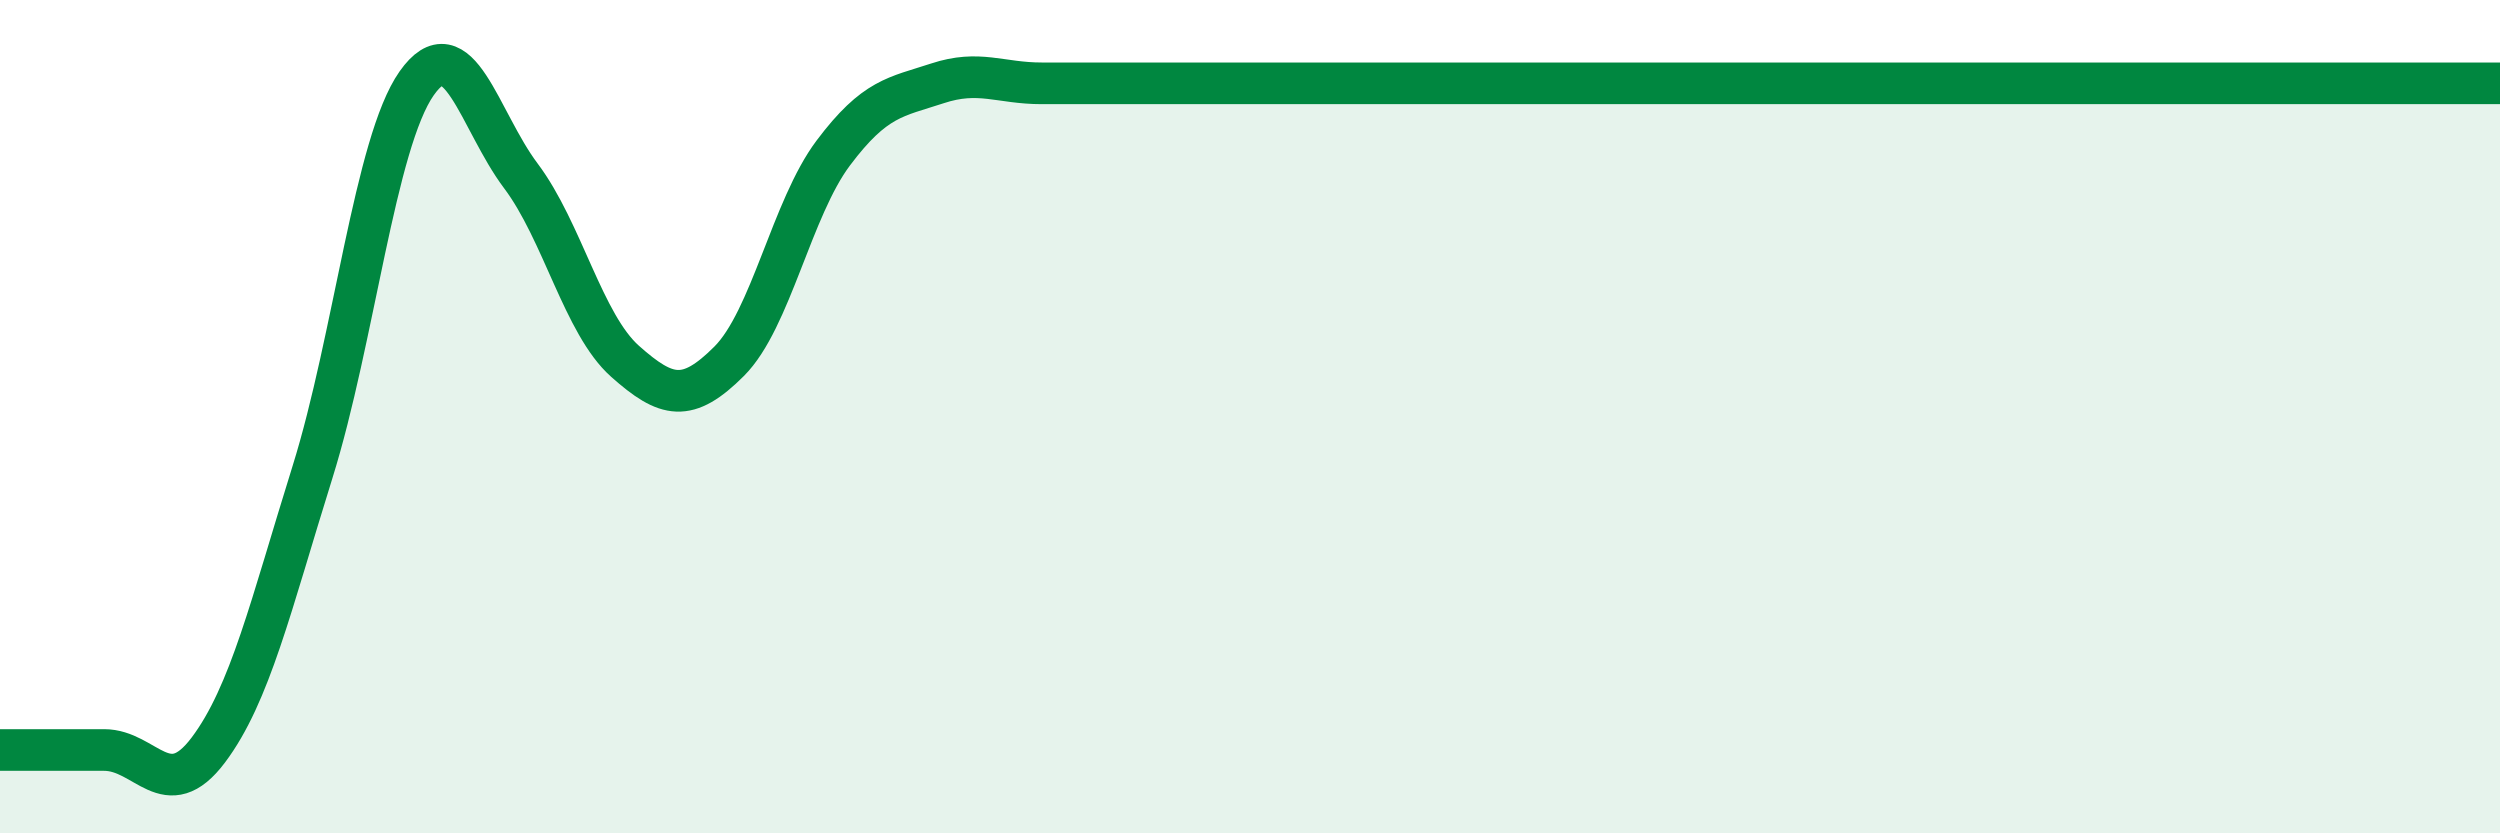
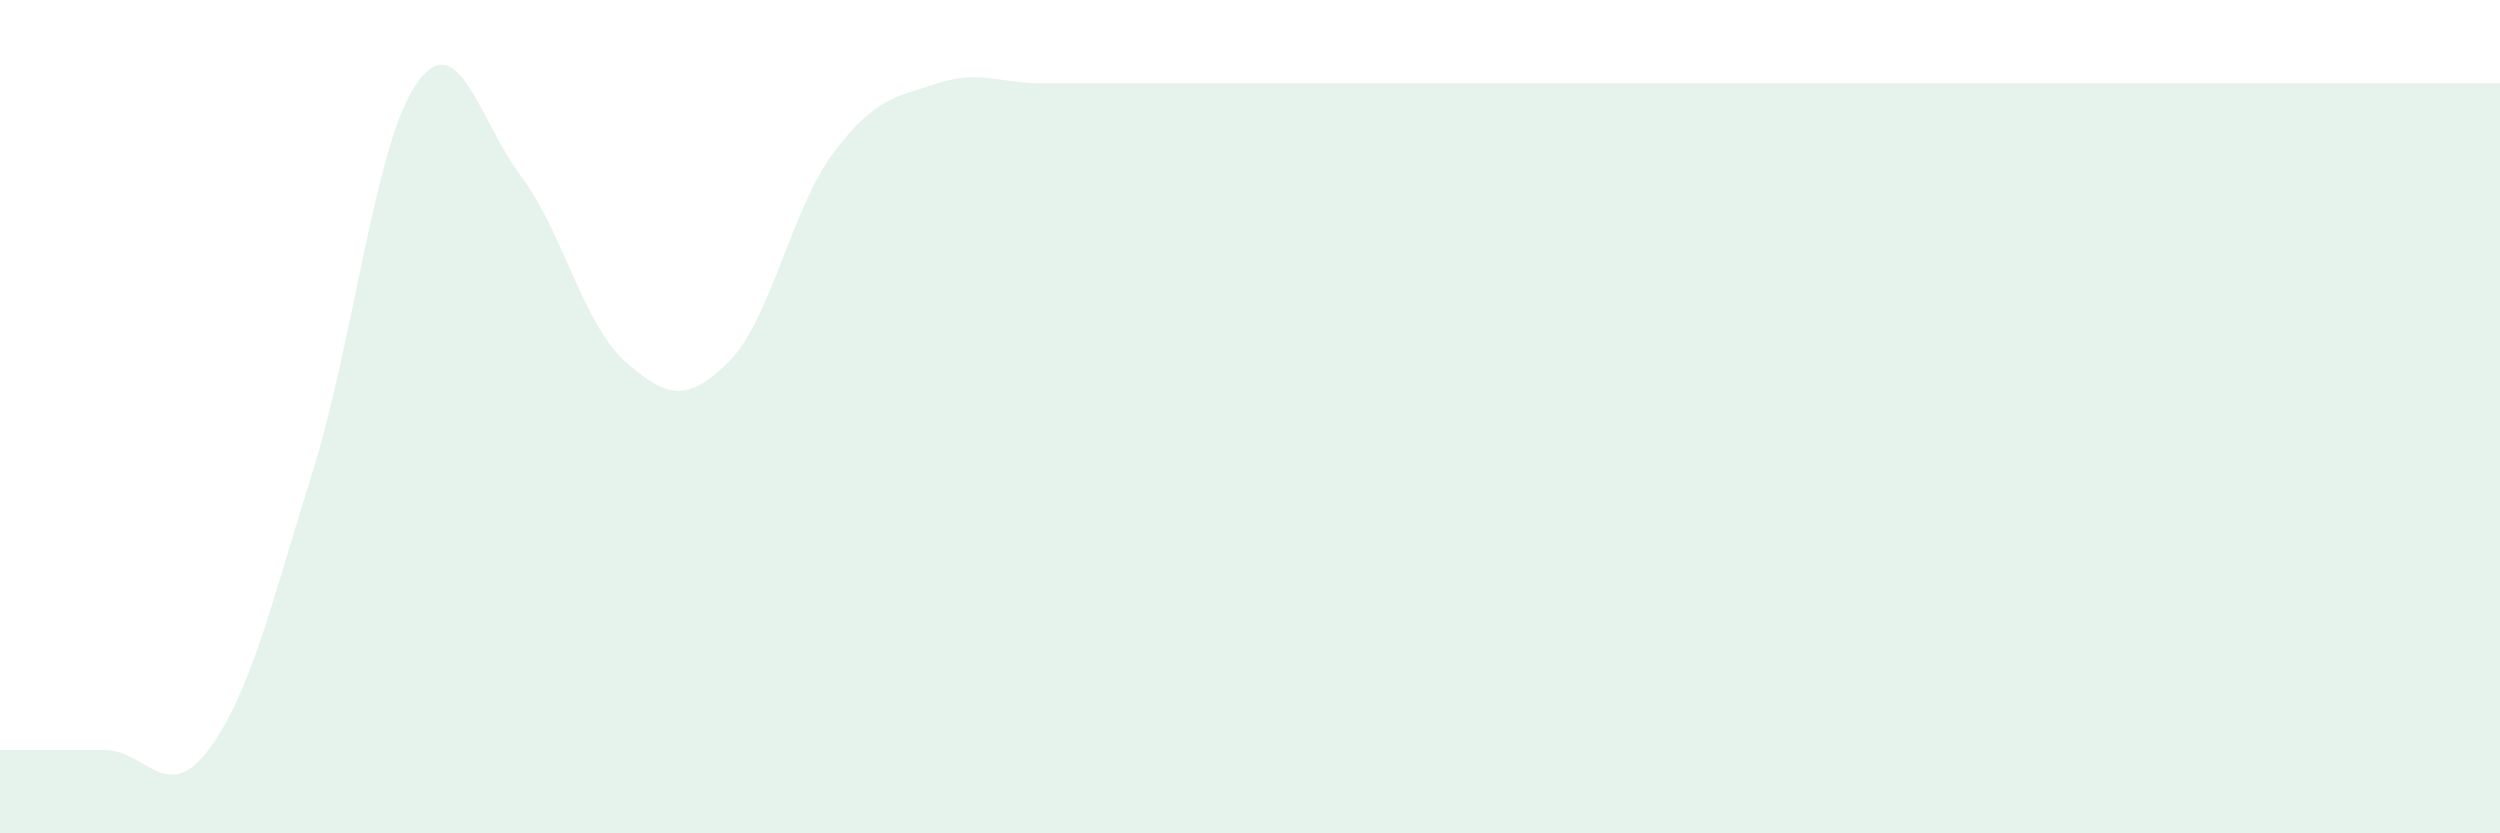
<svg xmlns="http://www.w3.org/2000/svg" width="60" height="20" viewBox="0 0 60 20">
-   <path d="M 0,18 C 0.5,18 1.5,18 2.5,18 C 3.5,18 4,19.33 5,18 C 6,16.67 6.5,14.53 7.5,11.33 C 8.5,8.13 9,3.42 10,2 C 11,0.58 11.5,2.89 12.5,4.22 C 13.5,5.55 14,7.78 15,8.67 C 16,9.56 16.5,9.67 17.5,8.67 C 18.5,7.67 19,5 20,3.67 C 21,2.34 21.5,2.33 22.5,2 C 23.5,1.67 24,2 25,2 C 26,2 26.5,2 27.5,2 C 28.5,2 29,2 30,2 C 31,2 31.5,2 32.5,2 C 33.5,2 34,2 35,2 C 36,2 36.5,2 37.5,2 C 38.5,2 39,2 40,2 C 41,2 41.5,2 42.5,2 C 43.5,2 44,2 45,2 C 46,2 46.5,2 47.5,2 C 48.5,2 49,2 50,2 C 51,2 51.5,2 52.5,2 C 53.5,2 53.5,2 55,2 C 56.5,2 59,2 60,2L60 20L0 20Z" fill="#008740" opacity="0.1" stroke-linecap="round" stroke-linejoin="round" />
-   <path d="M 0,18 C 0.5,18 1.5,18 2.5,18 C 3.5,18 4,19.33 5,18 C 6,16.67 6.5,14.53 7.5,11.33 C 8.5,8.13 9,3.42 10,2 C 11,0.58 11.5,2.89 12.5,4.22 C 13.5,5.55 14,7.78 15,8.67 C 16,9.56 16.5,9.67 17.5,8.67 C 18.5,7.67 19,5 20,3.67 C 21,2.34 21.5,2.33 22.5,2 C 23.5,1.67 24,2 25,2 C 26,2 26.5,2 27.5,2 C 28.5,2 29,2 30,2 C 31,2 31.5,2 32.5,2 C 33.5,2 34,2 35,2 C 36,2 36.5,2 37.5,2 C 38.5,2 39,2 40,2 C 41,2 41.5,2 42.5,2 C 43.5,2 44,2 45,2 C 46,2 46.5,2 47.5,2 C 48.5,2 49,2 50,2 C 51,2 51.5,2 52.5,2 C 53.5,2 53.5,2 55,2 C 56.5,2 59,2 60,2" stroke="#008740" stroke-width="1" fill="none" stroke-linecap="round" stroke-linejoin="round" />
+   <path d="M 0,18 C 0.5,18 1.5,18 2.5,18 C 3.5,18 4,19.33 5,18 C 6,16.67 6.5,14.53 7.5,11.33 C 8.5,8.13 9,3.42 10,2 C 11,0.58 11.5,2.89 12.5,4.22 C 13.5,5.55 14,7.78 15,8.67 C 16,9.56 16.5,9.67 17.5,8.67 C 18.5,7.67 19,5 20,3.67 C 21,2.34 21.5,2.33 22.5,2 C 23.5,1.67 24,2 25,2 C 26,2 26.5,2 27.5,2 C 28.5,2 29,2 30,2 C 31,2 31.5,2 32.5,2 C 33.5,2 34,2 35,2 C 36,2 36.5,2 37.5,2 C 38.5,2 39,2 40,2 C 41,2 41.5,2 42.5,2 C 43.5,2 44,2 45,2 C 48.5,2 49,2 50,2 C 51,2 51.5,2 52.5,2 C 53.5,2 53.5,2 55,2 C 56.5,2 59,2 60,2L60 20L0 20Z" fill="#008740" opacity="0.1" stroke-linecap="round" stroke-linejoin="round" />
</svg>